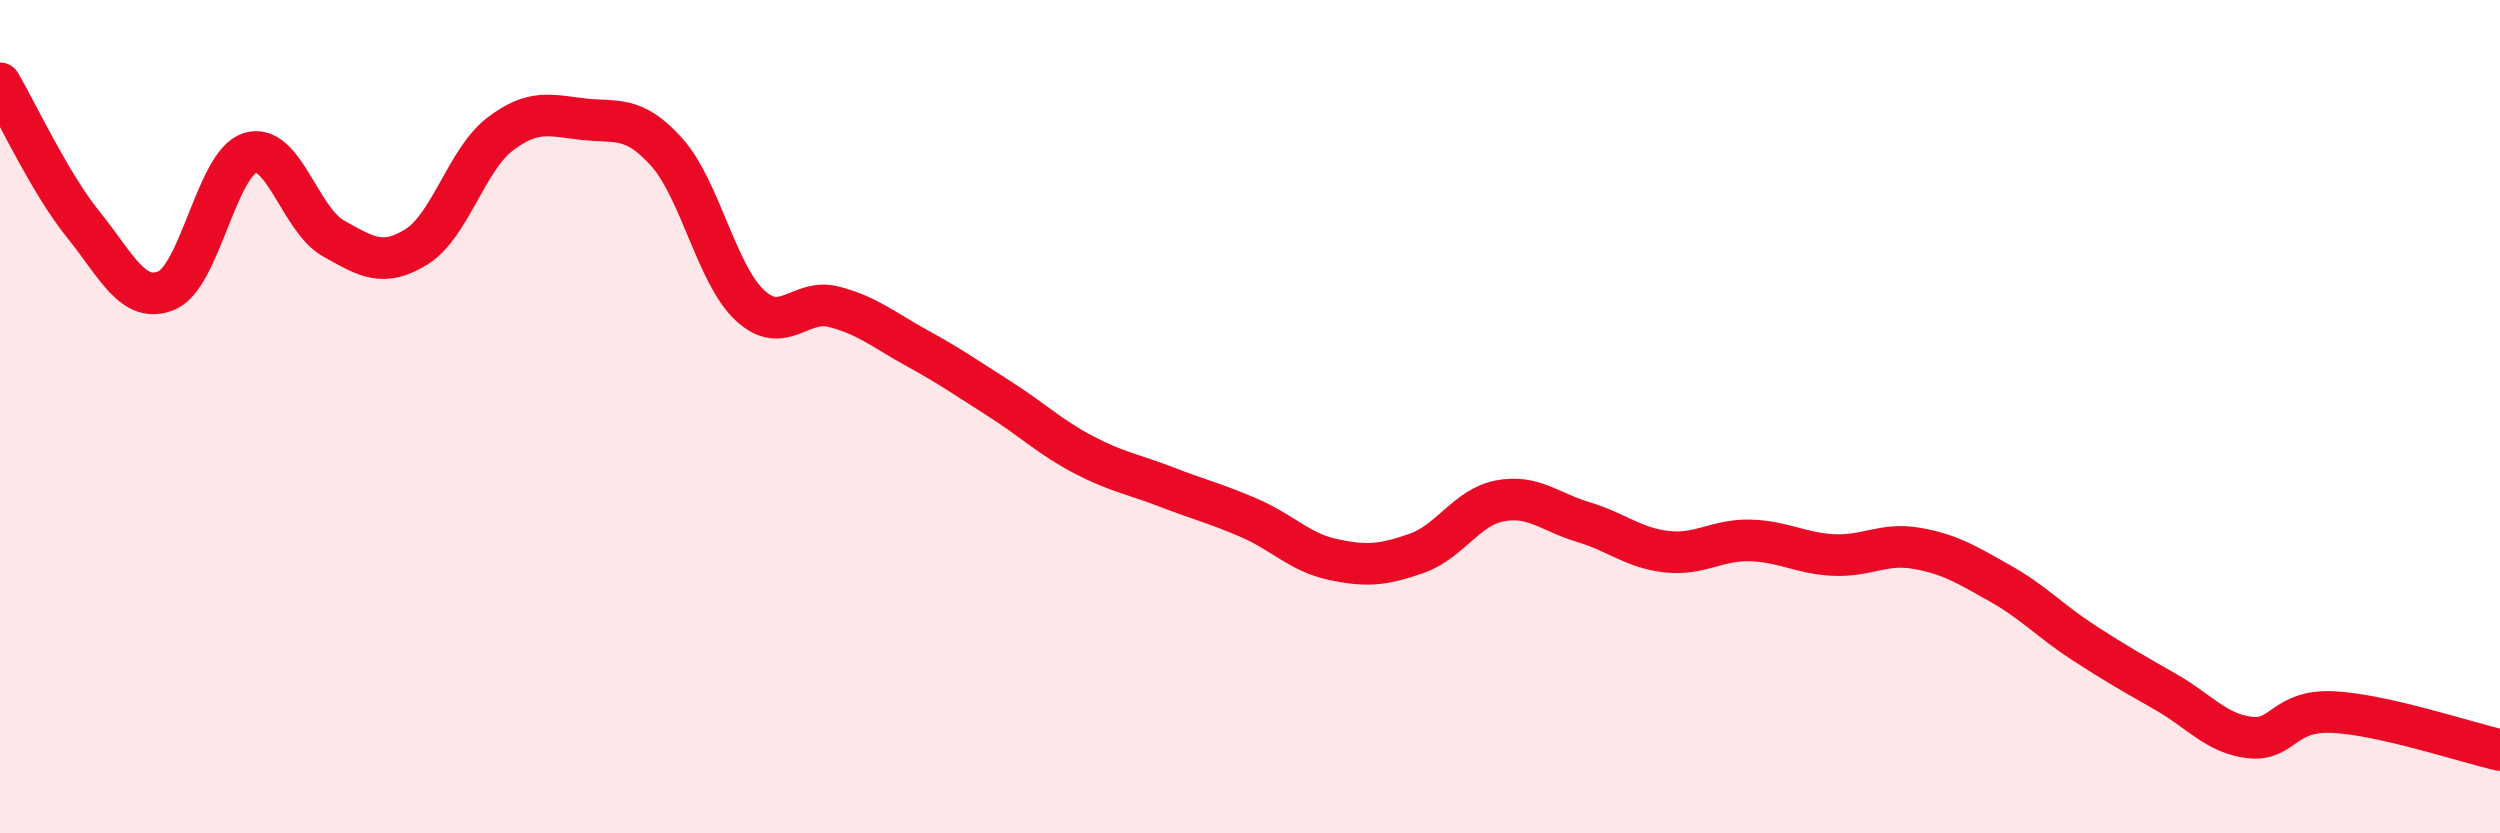
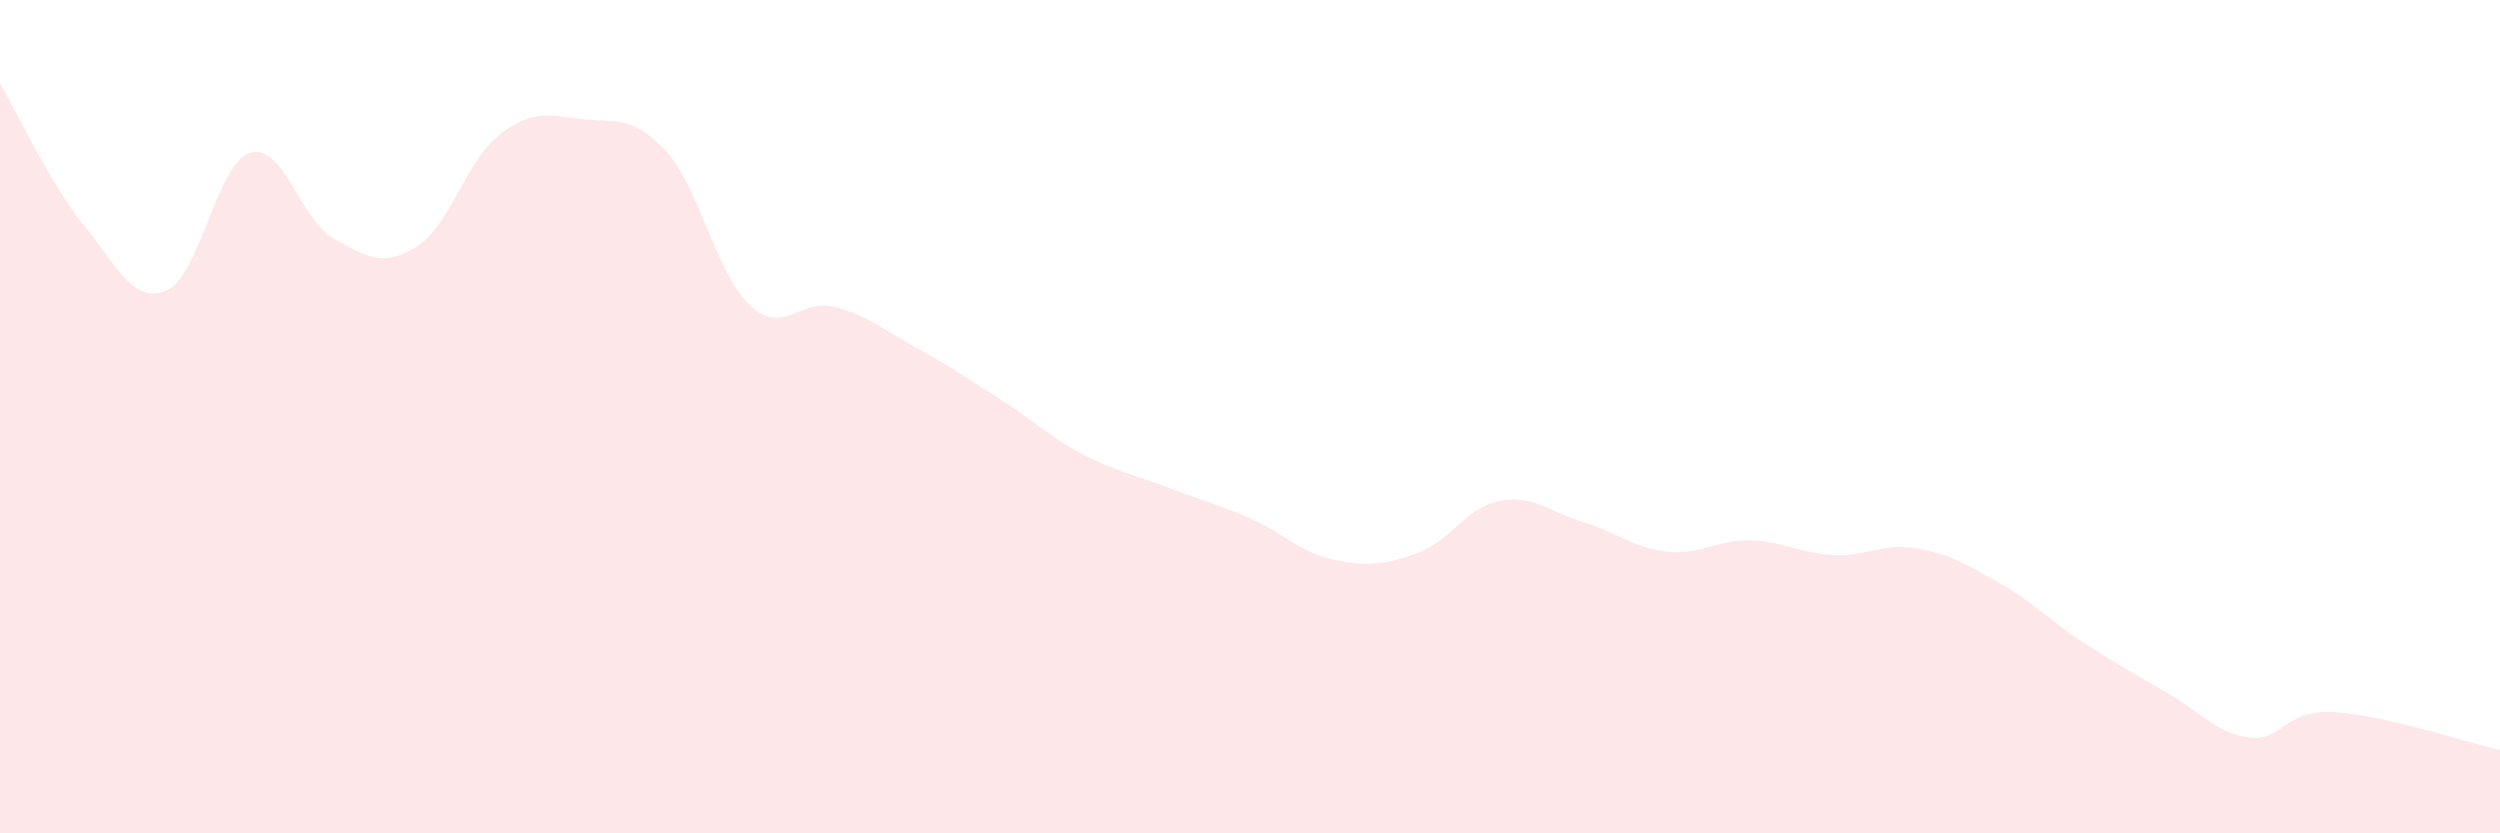
<svg xmlns="http://www.w3.org/2000/svg" width="60" height="20" viewBox="0 0 60 20">
  <path d="M 0,2 C 0.4,2.68 1.2,4.4 2,5.39 C 2.8,6.38 3.2,7.31 4,6.97 C 4.8,6.63 5.2,3.92 6,3.67 C 6.8,3.42 7.2,5.27 8,5.72 C 8.8,6.17 9.2,6.42 10,5.92 C 10.8,5.42 11.2,3.83 12,3.22 C 12.8,2.61 13.2,2.77 14,2.86 C 14.8,2.95 15.2,2.76 16,3.65 C 16.8,4.54 17.2,6.59 18,7.33 C 18.8,8.07 19.2,7.16 20,7.36 C 20.8,7.56 21.2,7.91 22,8.35 C 22.8,8.79 23.2,9.07 24,9.58 C 24.8,10.09 25.2,10.49 26,10.91 C 26.8,11.33 27.2,11.38 28,11.69 C 28.8,12 29.2,12.09 30,12.44 C 30.8,12.79 31.2,13.26 32,13.43 C 32.8,13.6 33.2,13.56 34,13.28 C 34.8,13 35.2,12.17 36,12.02 C 36.8,11.87 37.2,12.29 38,12.53 C 38.8,12.77 39.2,13.15 40,13.24 C 40.8,13.33 41.2,12.95 42,12.97 C 42.8,12.99 43.2,13.28 44,13.32 C 44.8,13.36 45.2,13.02 46,13.16 C 46.8,13.3 47.2,13.55 48,14 C 48.8,14.45 49.2,14.9 50,15.42 C 50.8,15.94 51.2,16.16 52,16.62 C 52.8,17.08 53.2,17.61 54,17.7 C 54.8,17.79 54.8,17.03 56,17.09 C 57.2,17.15 59.2,17.82 60,18L60 20L0 20Z" fill="#EB0A25" opacity="0.1" stroke-linecap="round" stroke-linejoin="round" />
-   <path d="M 0,2 C 0.4,2.68 1.2,4.4 2,5.39 C 2.8,6.38 3.2,7.31 4,6.97 C 4.8,6.63 5.2,3.92 6,3.67 C 6.8,3.42 7.2,5.27 8,5.72 C 8.8,6.17 9.2,6.42 10,5.92 C 10.8,5.42 11.2,3.83 12,3.22 C 12.8,2.61 13.2,2.77 14,2.86 C 14.8,2.95 15.2,2.76 16,3.65 C 16.8,4.54 17.2,6.59 18,7.33 C 18.8,8.07 19.2,7.16 20,7.36 C 20.8,7.56 21.2,7.91 22,8.35 C 22.8,8.79 23.2,9.07 24,9.58 C 24.8,10.09 25.2,10.49 26,10.91 C 26.8,11.33 27.2,11.38 28,11.69 C 28.8,12 29.2,12.09 30,12.44 C 30.8,12.79 31.2,13.26 32,13.43 C 32.8,13.6 33.2,13.56 34,13.28 C 34.8,13 35.2,12.17 36,12.02 C 36.8,11.87 37.2,12.29 38,12.53 C 38.8,12.77 39.2,13.15 40,13.24 C 40.8,13.33 41.2,12.95 42,12.97 C 42.8,12.99 43.2,13.28 44,13.32 C 44.8,13.36 45.2,13.02 46,13.16 C 46.8,13.3 47.2,13.55 48,14 C 48.8,14.45 49.2,14.9 50,15.42 C 50.8,15.94 51.2,16.16 52,16.62 C 52.8,17.08 53.2,17.61 54,17.7 C 54.8,17.79 54.8,17.03 56,17.09 C 57.2,17.15 59.2,17.82 60,18" stroke="#EB0A25" stroke-width="1" fill="none" stroke-linecap="round" stroke-linejoin="round" />
</svg>